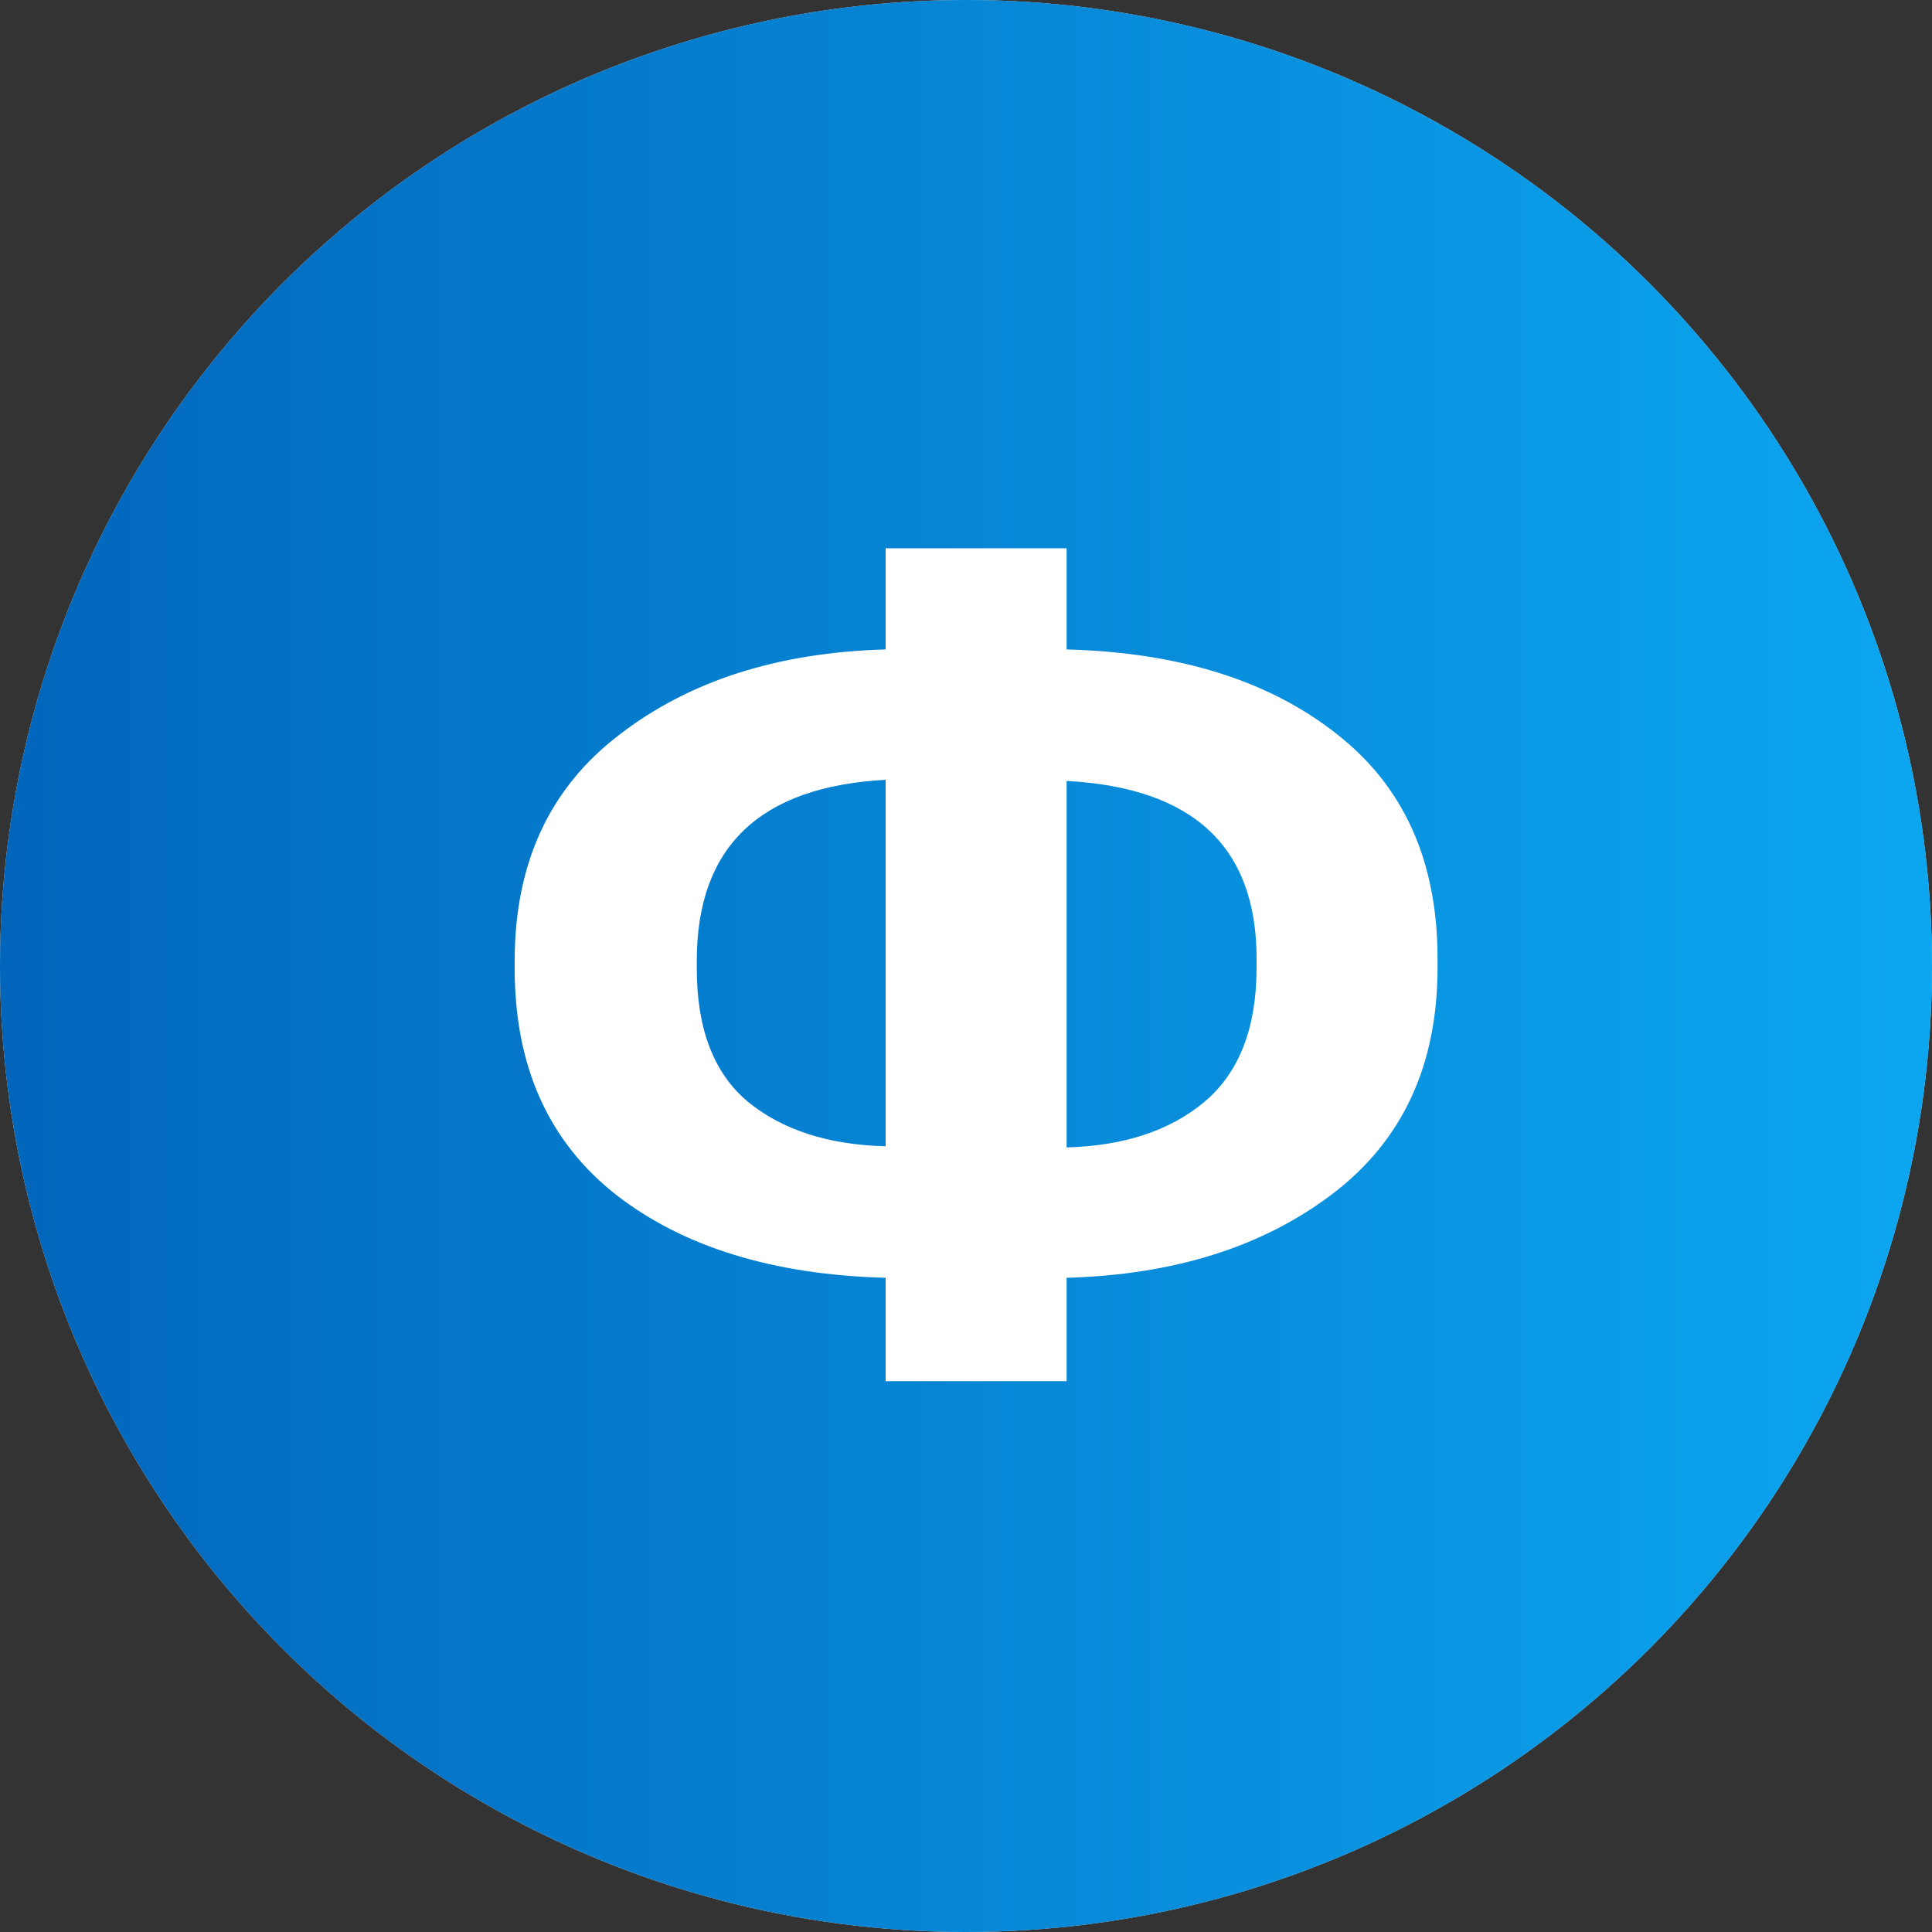
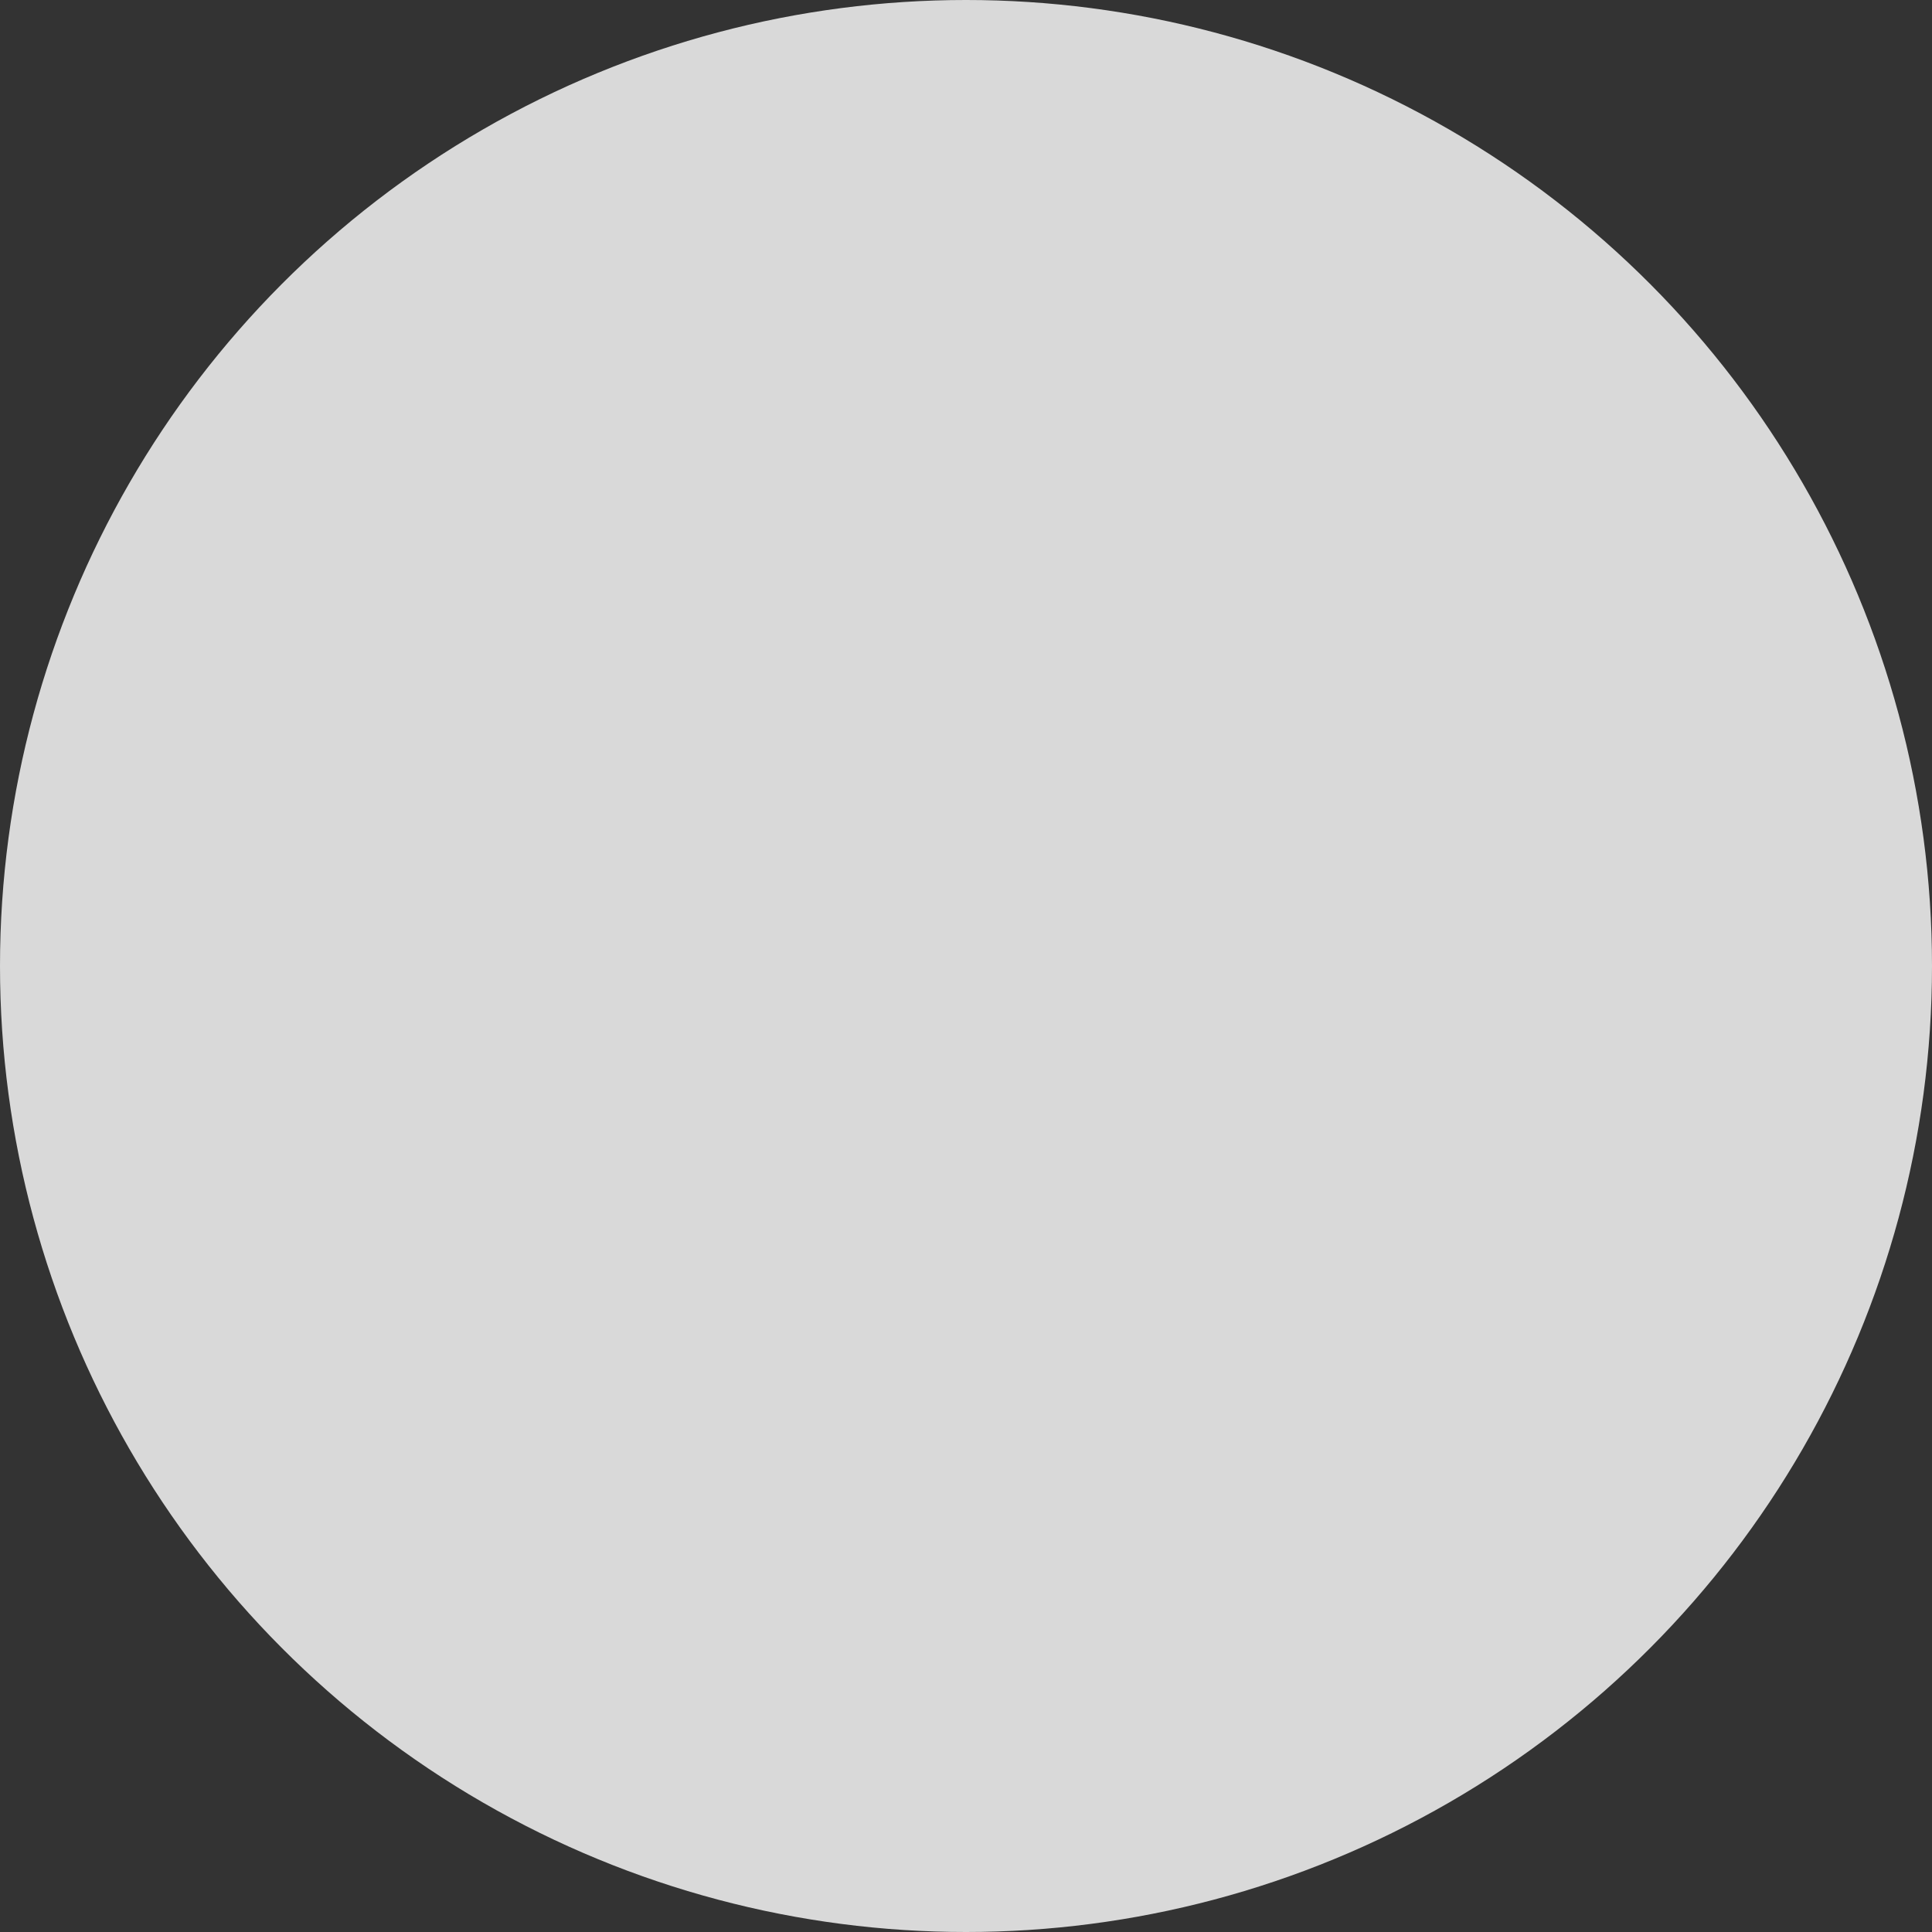
<svg xmlns="http://www.w3.org/2000/svg" width="110" height="110" viewBox="0 0 110 110" fill="none">
  <rect x="0" y="0" width="110" height="110" fill="#333333" stroke="none" />
  <circle cx="55" cy="55" r="55" fill="#D9D9D9" />
-   <circle cx="55" cy="55" r="55" fill="url(#paint0_linear_102_643)" />
-   <path d="M60.728 36.976C67.128 37.147 72.248 38.747 76.088 41.776C79.928 44.763 81.848 49.029 81.848 54.576V55.088C81.848 60.635 79.864 64.923 75.896 67.952C71.928 70.981 66.872 72.581 60.728 72.752V78.64H50.424V72.752C44.024 72.581 38.904 71.003 35.064 68.016C31.224 64.987 29.304 60.699 29.304 55.152V54.704C29.304 49.157 31.288 44.869 35.256 41.84C39.224 38.768 44.28 37.147 50.424 36.976V31.216H60.728V36.976ZM50.424 44.4C43.256 44.784 39.672 48.219 39.672 54.704V55.152C39.672 58.565 40.632 61.083 42.552 62.704C44.515 64.325 47.139 65.179 50.424 65.264V44.4ZM60.728 65.328C63.971 65.243 66.573 64.389 68.536 62.768C70.541 61.104 71.544 58.544 71.544 55.088V54.576C71.544 48.219 67.939 44.848 60.728 44.464V65.328Z" fill="white" />
  <defs>
    <linearGradient id="paint0_linear_102_643" x1="0" y1="55" x2="110" y2="55" gradientUnits="userSpaceOnUse">
      <stop stop-color="#0166BB" />
      <stop offset="1" stop-color="#0CA6F0" />
    </linearGradient>
  </defs>
</svg>